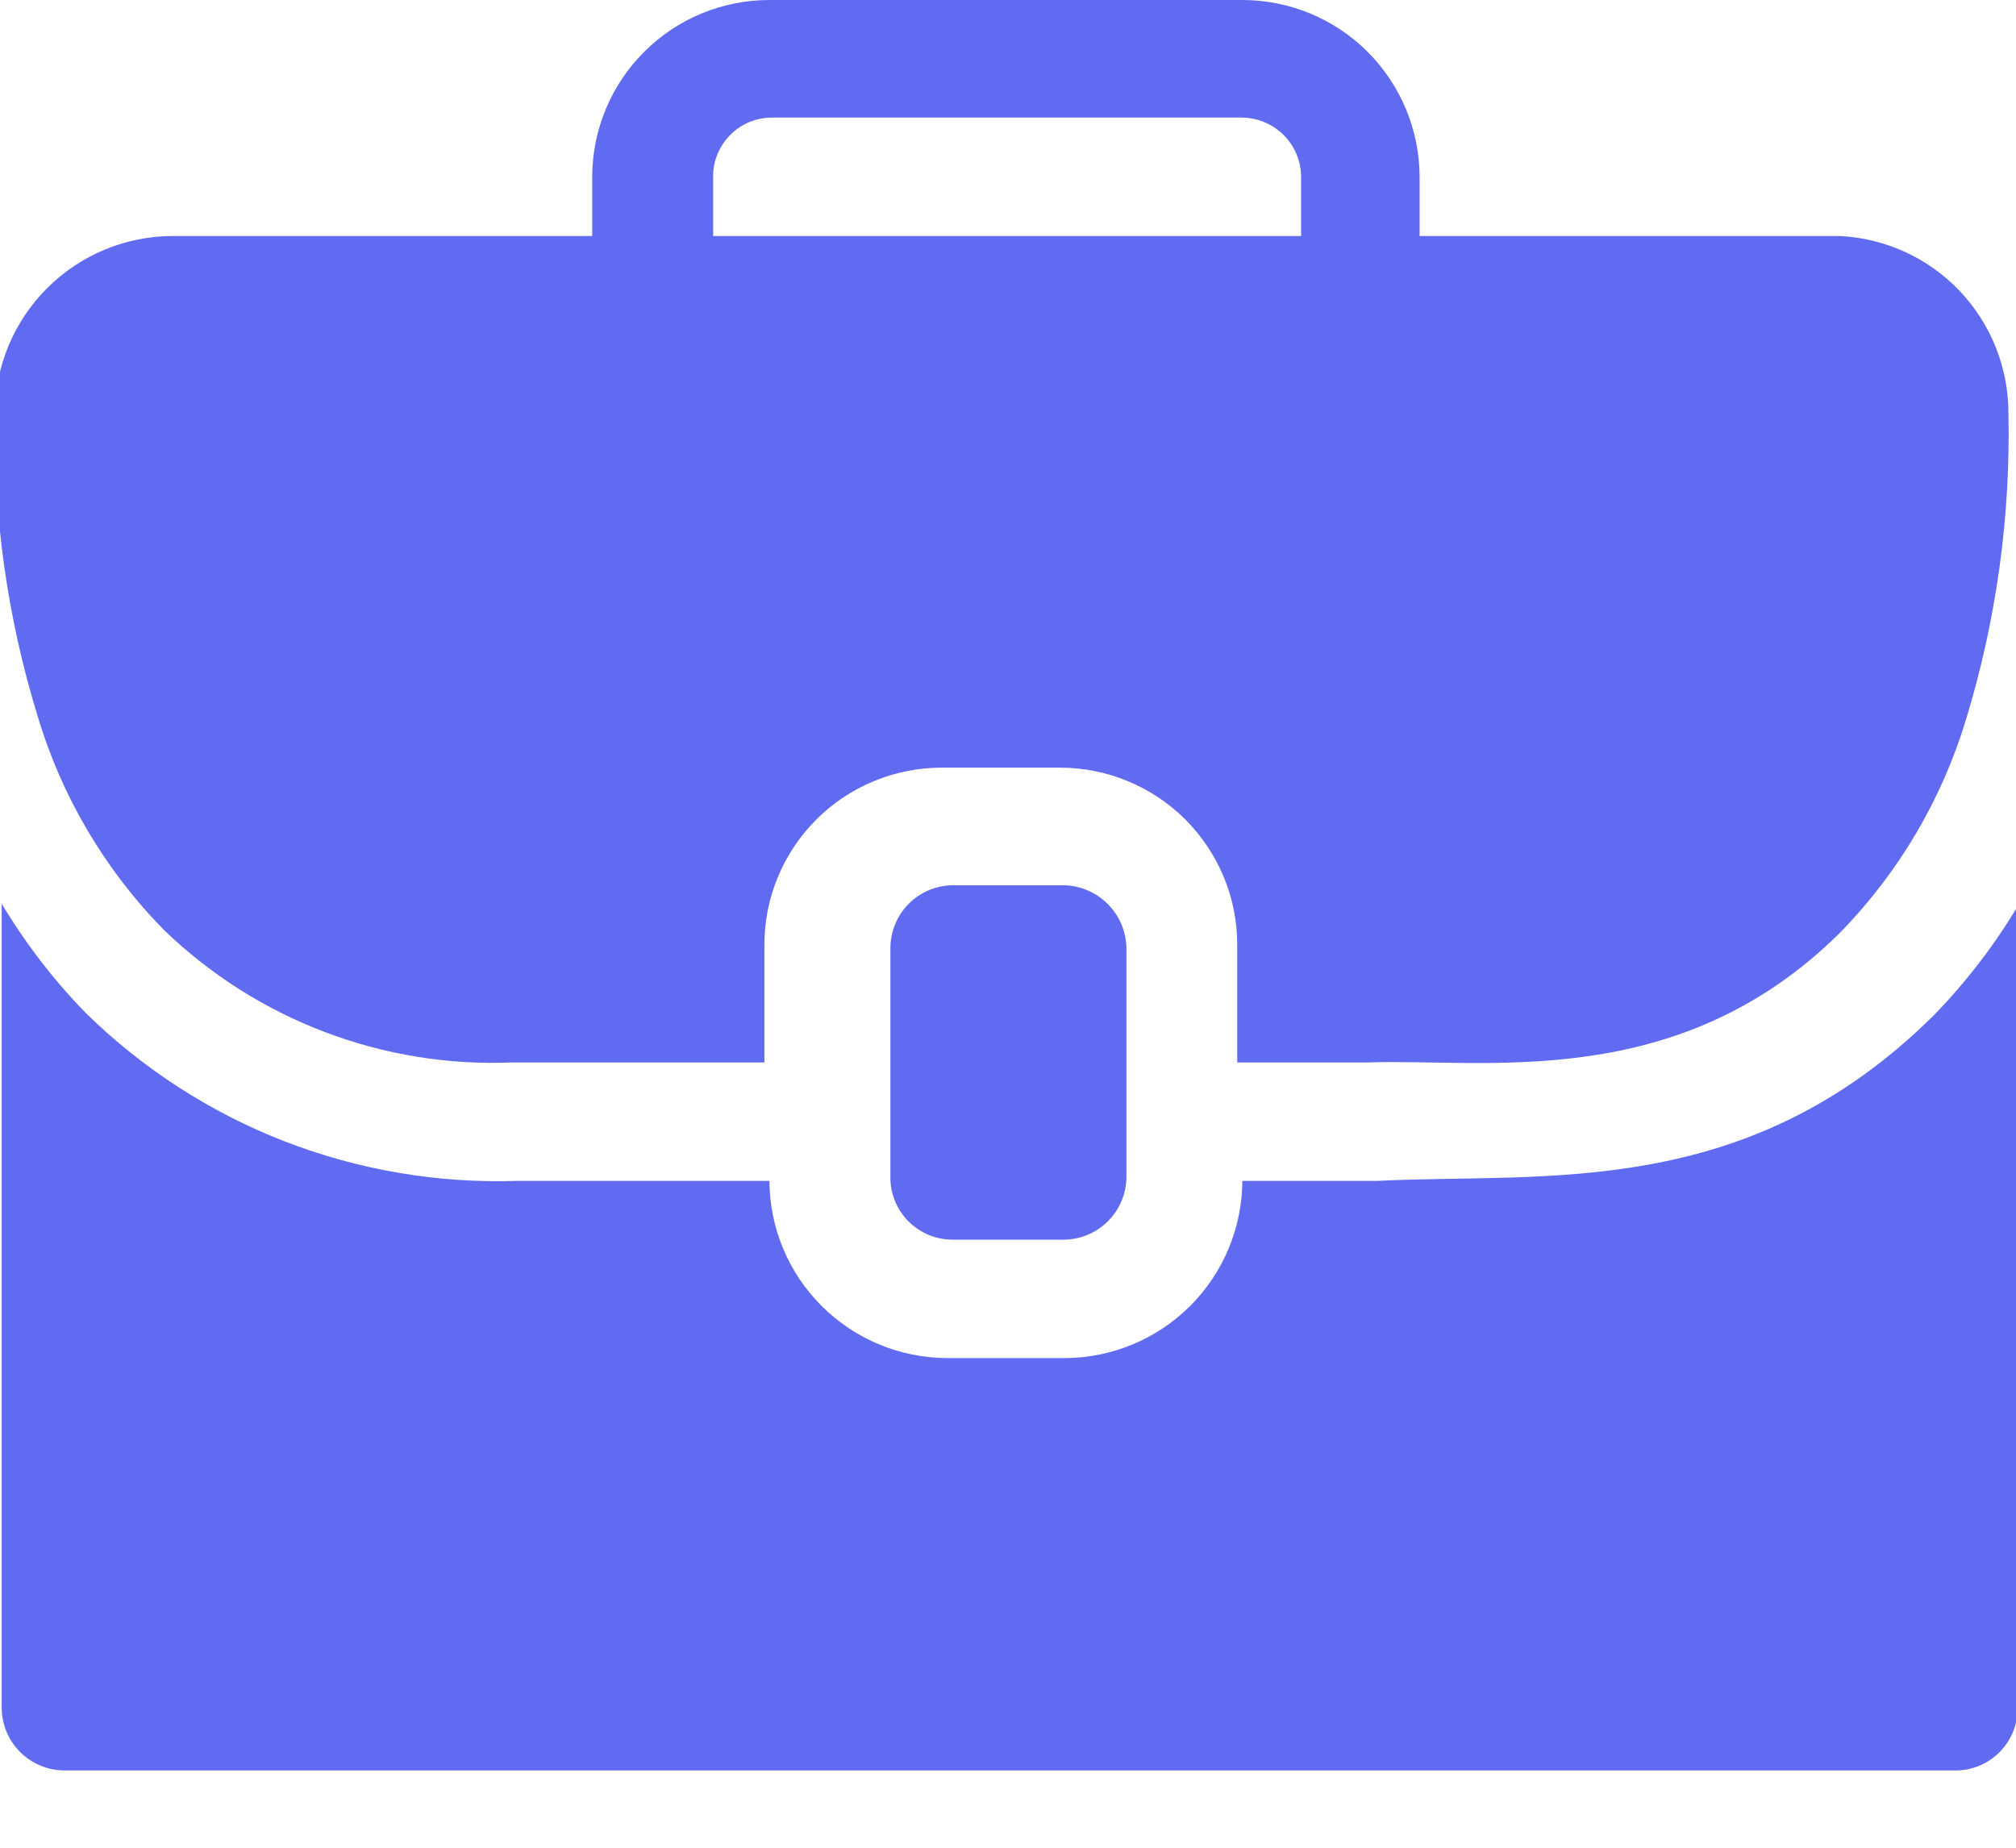
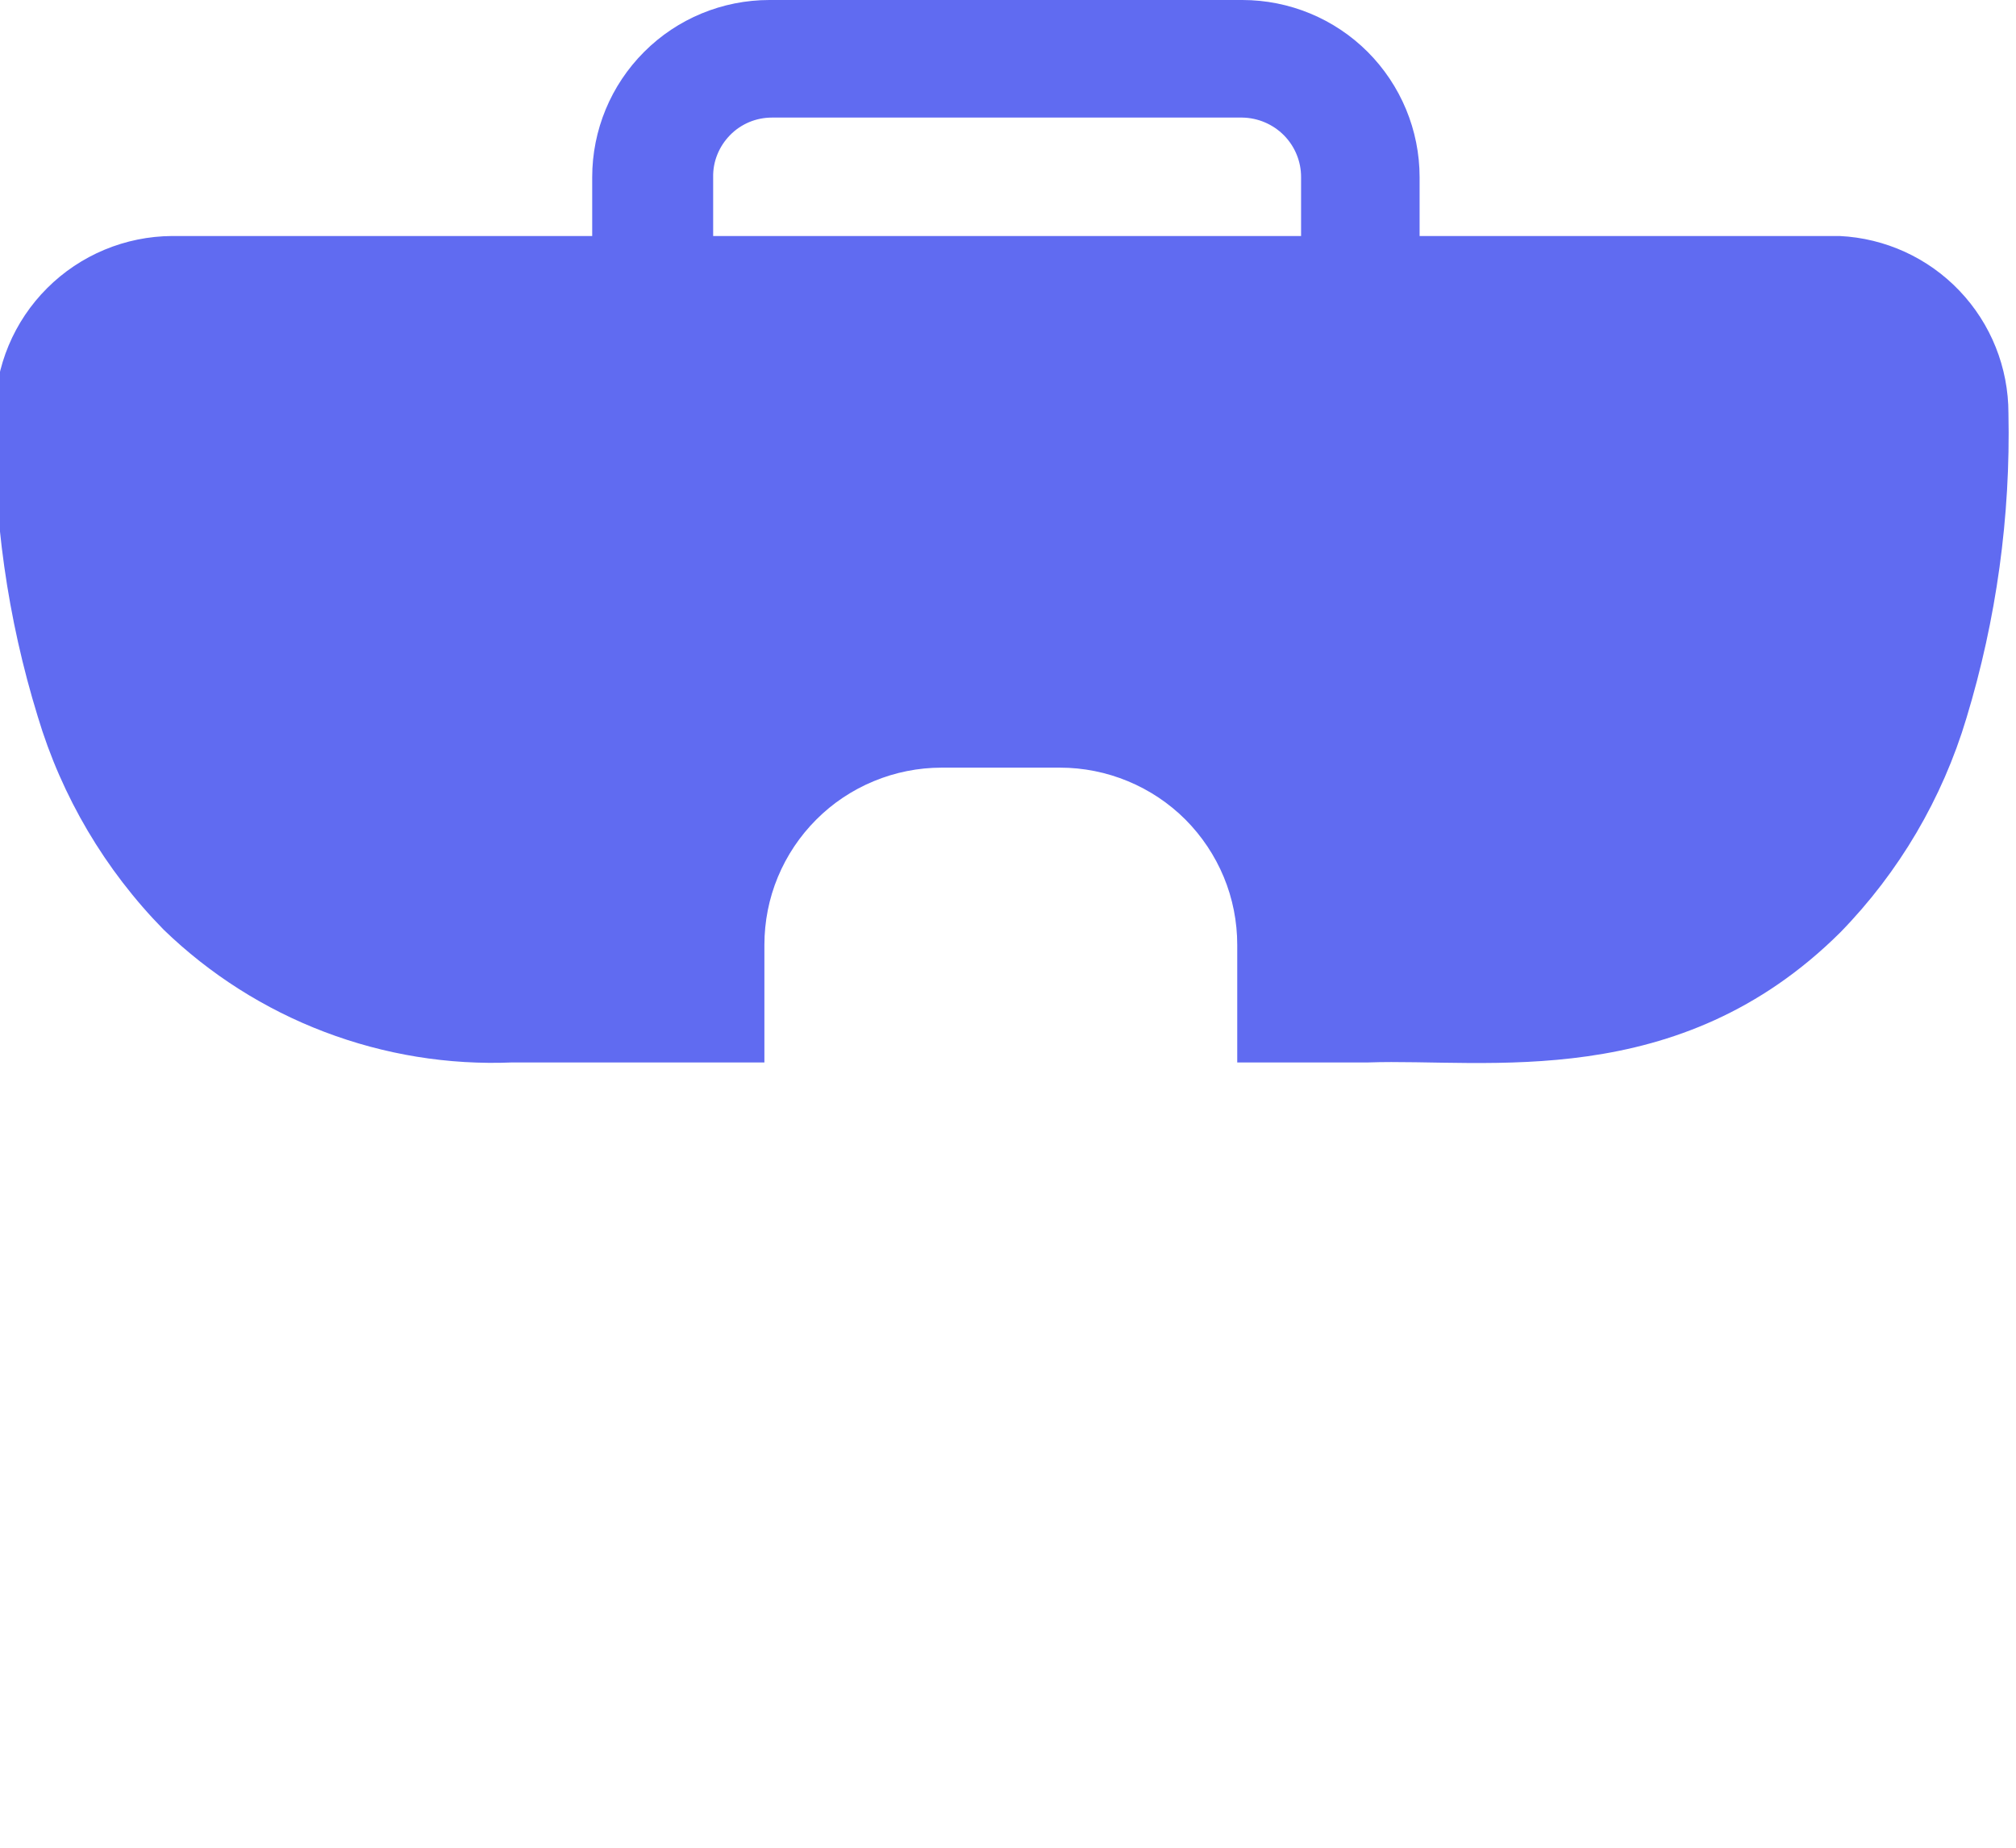
<svg xmlns="http://www.w3.org/2000/svg" width="24" height="22" viewBox="0 0 24 22" fill="none">
-   <path d="M12.66 14.76C12.859 14.76 13.049 14.681 13.19 14.54C13.331 14.4 13.41 14.209 13.41 14.01V11.29C13.407 11.092 13.327 10.903 13.187 10.763C13.047 10.623 12.858 10.543 12.66 10.54H11.35C11.151 10.54 10.96 10.619 10.819 10.76C10.679 10.9 10.6 11.091 10.6 11.29V14.01C10.598 14.109 10.617 14.207 10.654 14.299C10.691 14.39 10.746 14.473 10.816 14.543C10.886 14.613 10.97 14.668 11.061 14.706C11.153 14.743 11.251 14.761 11.35 14.76H12.66Z" fill="#606BF1" />
  <path d="M21.9 2.81H16.9V2.11C16.9 1.55 16.677 1.014 16.282 0.618C15.886 0.222 15.349 0 14.79 0H9.16C8.6 0 8.063 0.222 7.668 0.618C7.272 1.014 7.05 1.55 7.05 2.11V2.81H2.05C1.491 2.813 0.956 3.036 0.561 3.431C0.165 3.826 -0.058 4.361 -0.061 4.92C-0.083 6.143 0.089 7.361 0.449 8.53C0.735 9.486 1.25 10.358 1.949 11.07C2.498 11.601 3.149 12.015 3.862 12.286C4.576 12.558 5.337 12.682 6.1 12.65H9.1V11.25C9.1 10.973 9.154 10.698 9.26 10.443C9.366 10.187 9.522 9.954 9.718 9.758C9.913 9.562 10.146 9.407 10.402 9.301C10.658 9.195 10.932 9.14 11.21 9.14H12.62C12.897 9.14 13.171 9.195 13.427 9.301C13.683 9.407 13.916 9.562 14.112 9.758C14.307 9.954 14.463 10.187 14.569 10.443C14.675 10.698 14.729 10.973 14.729 11.25V12.65H16.29C17.69 12.6 19.98 13.02 21.91 11.1C22.608 10.384 23.123 9.509 23.41 8.55C23.767 7.374 23.936 6.149 23.91 4.92C23.91 4.377 23.702 3.855 23.327 3.462C22.953 3.069 22.442 2.836 21.9 2.81ZM8.49 2.11C8.488 2.017 8.505 1.925 8.54 1.839C8.575 1.753 8.626 1.675 8.691 1.609C8.756 1.542 8.834 1.49 8.919 1.454C9.005 1.418 9.097 1.4 9.189 1.4H14.79C14.976 1.403 15.154 1.479 15.285 1.611C15.416 1.744 15.49 1.923 15.489 2.11V2.81H8.49V2.11Z" fill="#606BF1" />
-   <path d="M16.4 14.06H14.79C14.787 14.619 14.564 15.154 14.169 15.549C13.774 15.944 13.238 16.167 12.679 16.17H11.27C10.711 16.167 10.176 15.944 9.781 15.549C9.385 15.154 9.162 14.619 9.16 14.06H6.16C5.212 14.092 4.268 13.931 3.384 13.588C2.501 13.244 1.696 12.724 1.02 12.06C0.637 11.667 0.302 11.23 0.02 10.76V20.33C0.02 20.529 0.099 20.72 0.239 20.86C0.38 21.001 0.571 21.08 0.77 21.08H23.27C23.368 21.081 23.466 21.063 23.558 21.026C23.65 20.988 23.733 20.933 23.803 20.863C23.873 20.793 23.928 20.71 23.965 20.619C24.002 20.527 24.021 20.429 24.02 20.33V10.79C23.738 11.261 23.402 11.697 23.02 12.09C20.79 14.3 18.41 13.96 16.4 14.06Z" fill="#606BF1" />
</svg>